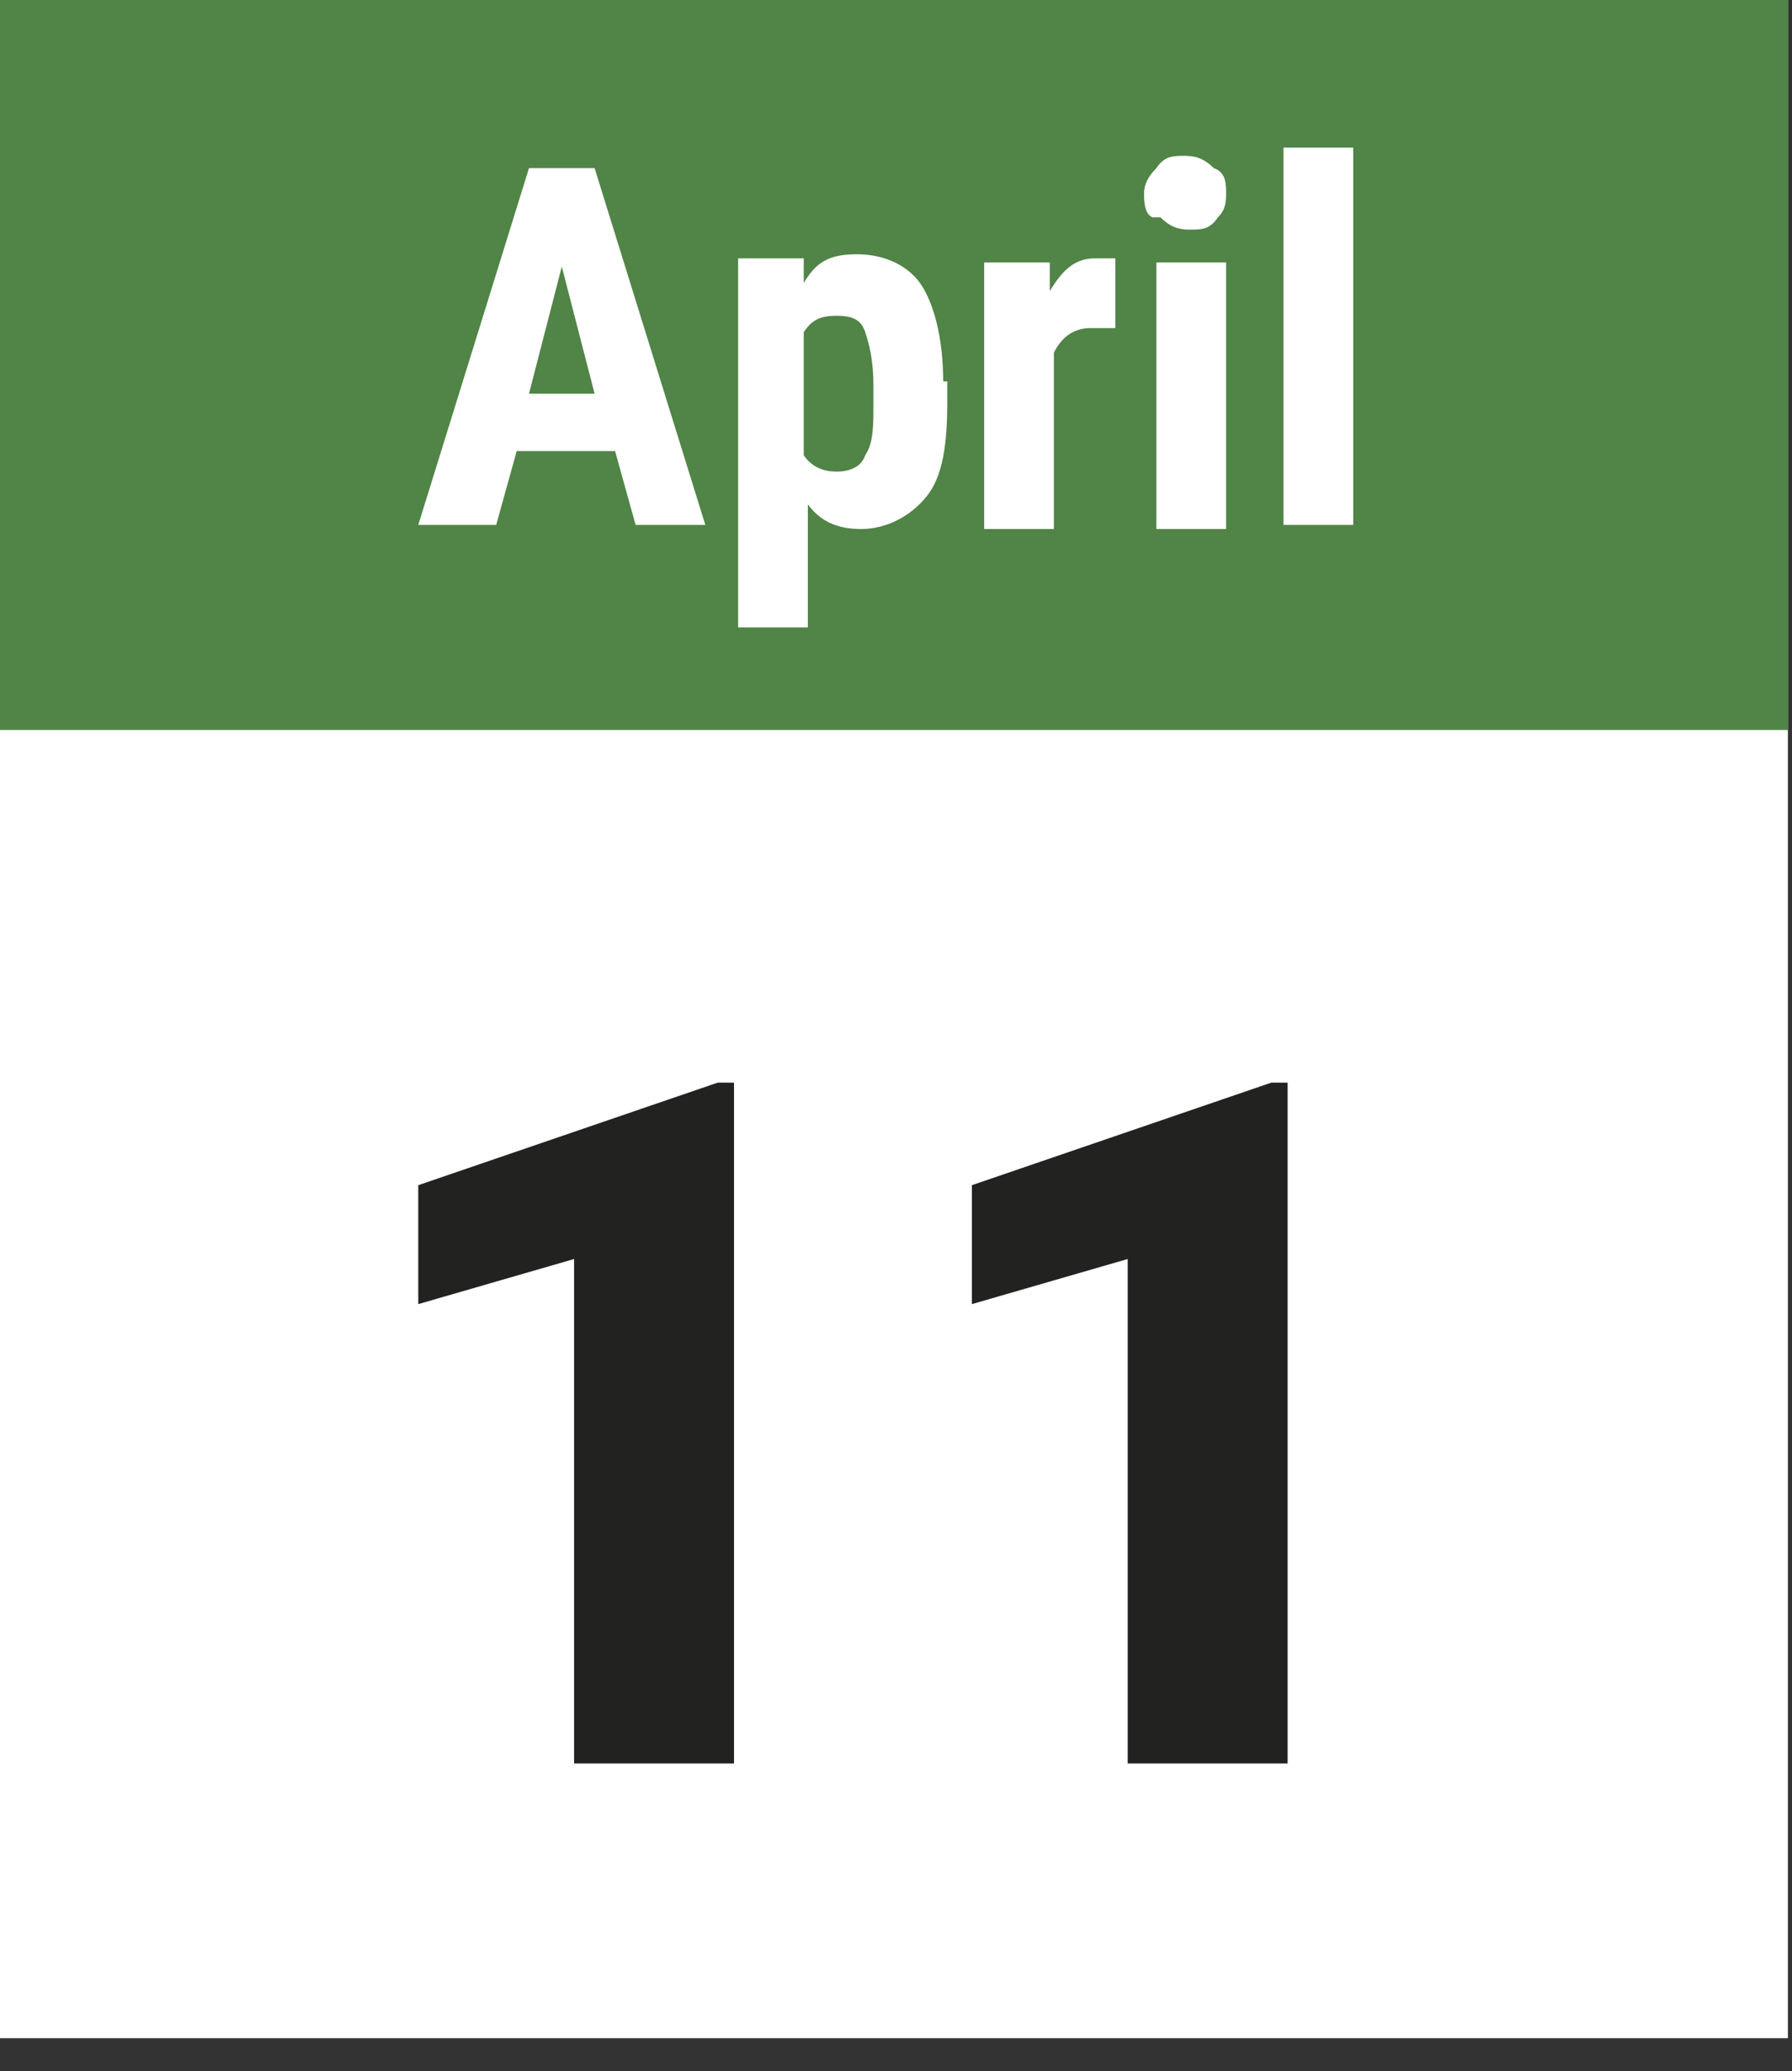
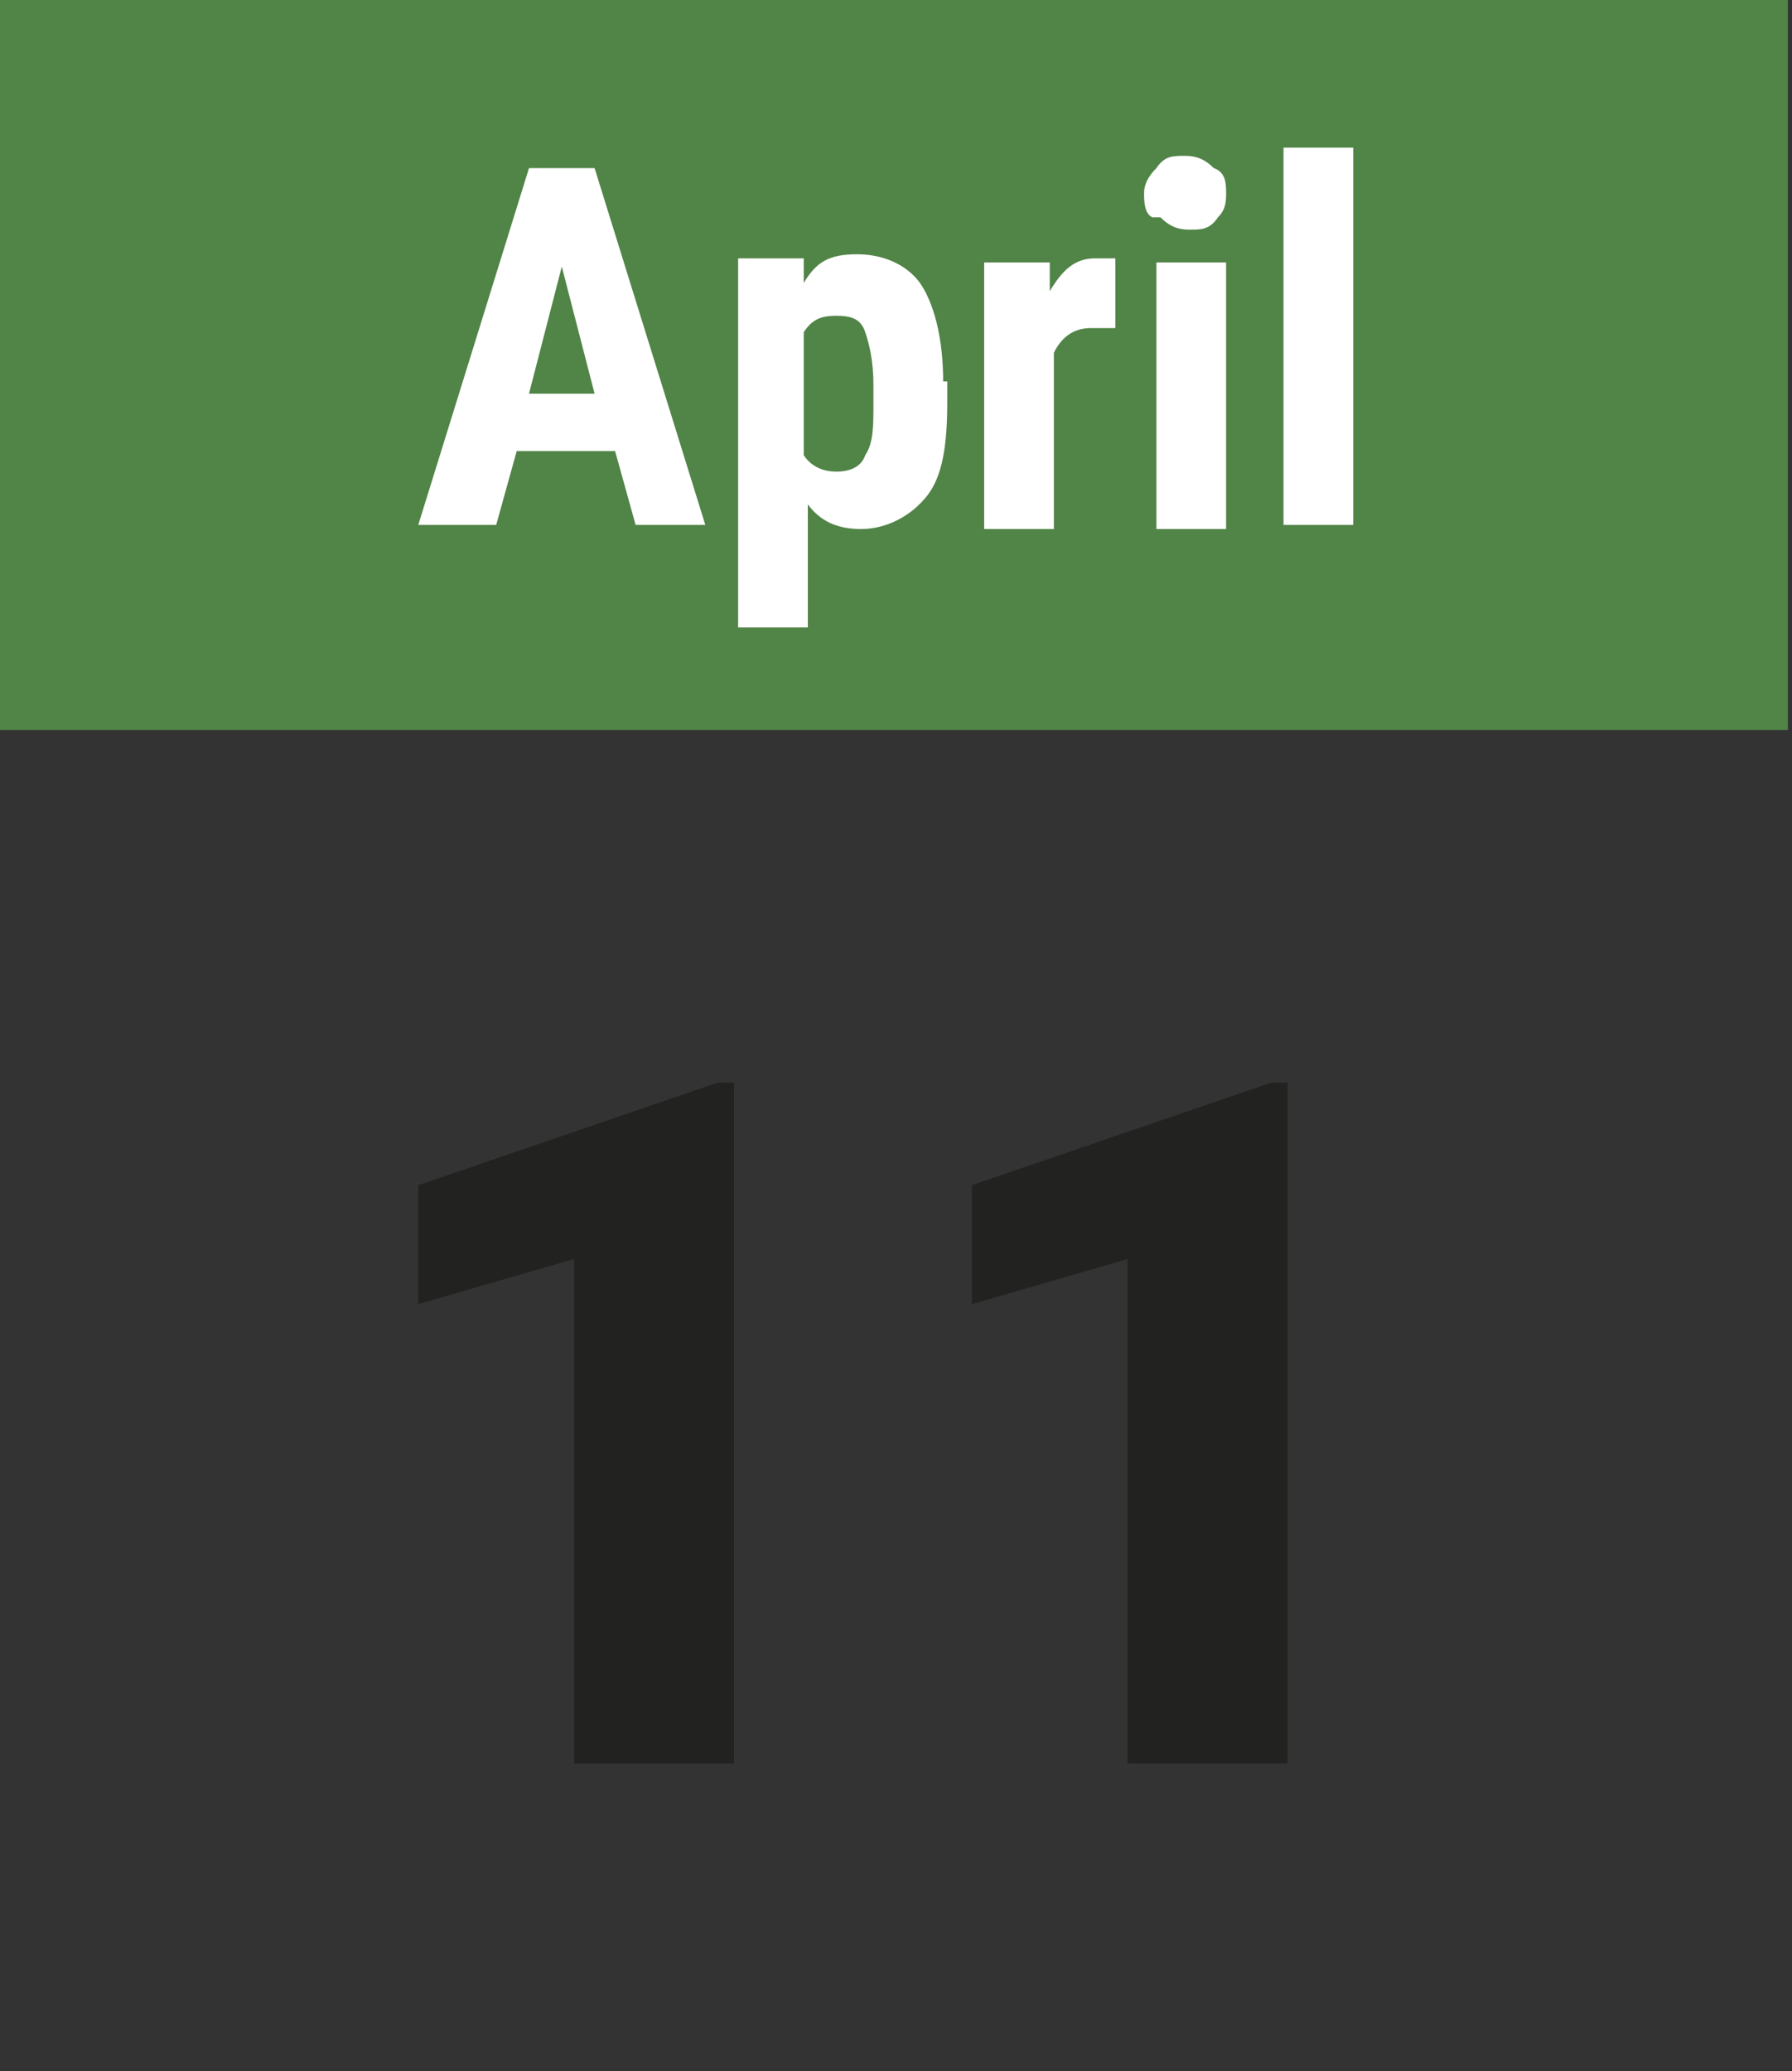
<svg xmlns="http://www.w3.org/2000/svg" id="Ebene_1" data-name="Ebene 1" version="1.1" viewBox="0 0 43.7 50.5">
  <rect x="0" y="0" width="43.7" height="50.5" fill="#333333" stroke="none" />
  <defs>
    <style>
      .cls-1 {
        clip-path: url(#clippath);
      }

      .cls-2 {
        fill: none;
      }

      .cls-2, .cls-3, .cls-4, .cls-5 {
        stroke-width: 0px;
      }

      .cls-3 {
        fill: #222221;
      }

      .cls-4 {
        fill: #fff;
      }

      .cls-5 {
        fill: #518447;
      }
    </style>
    <clipPath id="clippath">
      <rect class="cls-2" x="0" y="0" width="43.6" height="49.7" />
    </clipPath>
  </defs>
-   <rect class="cls-4" x="0" y="0" width="43.6" height="49.7" />
  <rect class="cls-5" x="0" y="0" width="43.6" height="17.8" />
  <path class="cls-3" d="M31.4,26.4h-.4l-7.3,2.5v2.9l3.8-1.1v12.3h3.9v-16.6ZM17.9,26.4h-.4l-7.3,2.5v2.9l3.8-1.1v12.3h3.9v-16.6Z" />
  <g class="cls-1">
    <path class="cls-4" d="M33,3.6h-1.7v9.2h1.7V3.6ZM28.3,5.3c.2.2.4.3.7.3s.5,0,.7-.3c.2-.2.2-.4.2-.6s0-.5-.3-.6c-.2-.2-.4-.3-.7-.3s-.5,0-.7.3c-.2.2-.3.4-.3.6s0,.5.2.6M29.9,6.4h-1.7v6.5h1.7v-6.5ZM27.2,6.3c-.1,0-.3,0-.5,0-.5,0-.8.3-1.1.8v-.7h-1.6v6.5h1.7v-4.3c.2-.4.5-.6.9-.6h.6s0-1.6,0-1.6ZM21.3,9.8c0,.6,0,1-.2,1.3-.1.3-.4.4-.7.4s-.6-.1-.8-.4v-3c.2-.3.4-.4.8-.4s.6.1.7.4c.1.3.2.7.2,1.3v.4ZM23,9.3c0-1-.2-1.8-.5-2.3-.3-.5-.9-.8-1.6-.8s-1,.2-1.3.7v-.6h-1.6v9h1.7v-3c.3.4.7.6,1.3.6s1.2-.3,1.6-.8c.4-.5.5-1.3.5-2.3v-.5ZM13.7,6.5l.8,3.1h-1.6l.8-3.1ZM15.3,12.8h1.9l-2.7-8.7h-1.6l-2.7,8.7h1.9l.5-1.8h2.4l.5,1.8Z" />
  </g>
</svg>